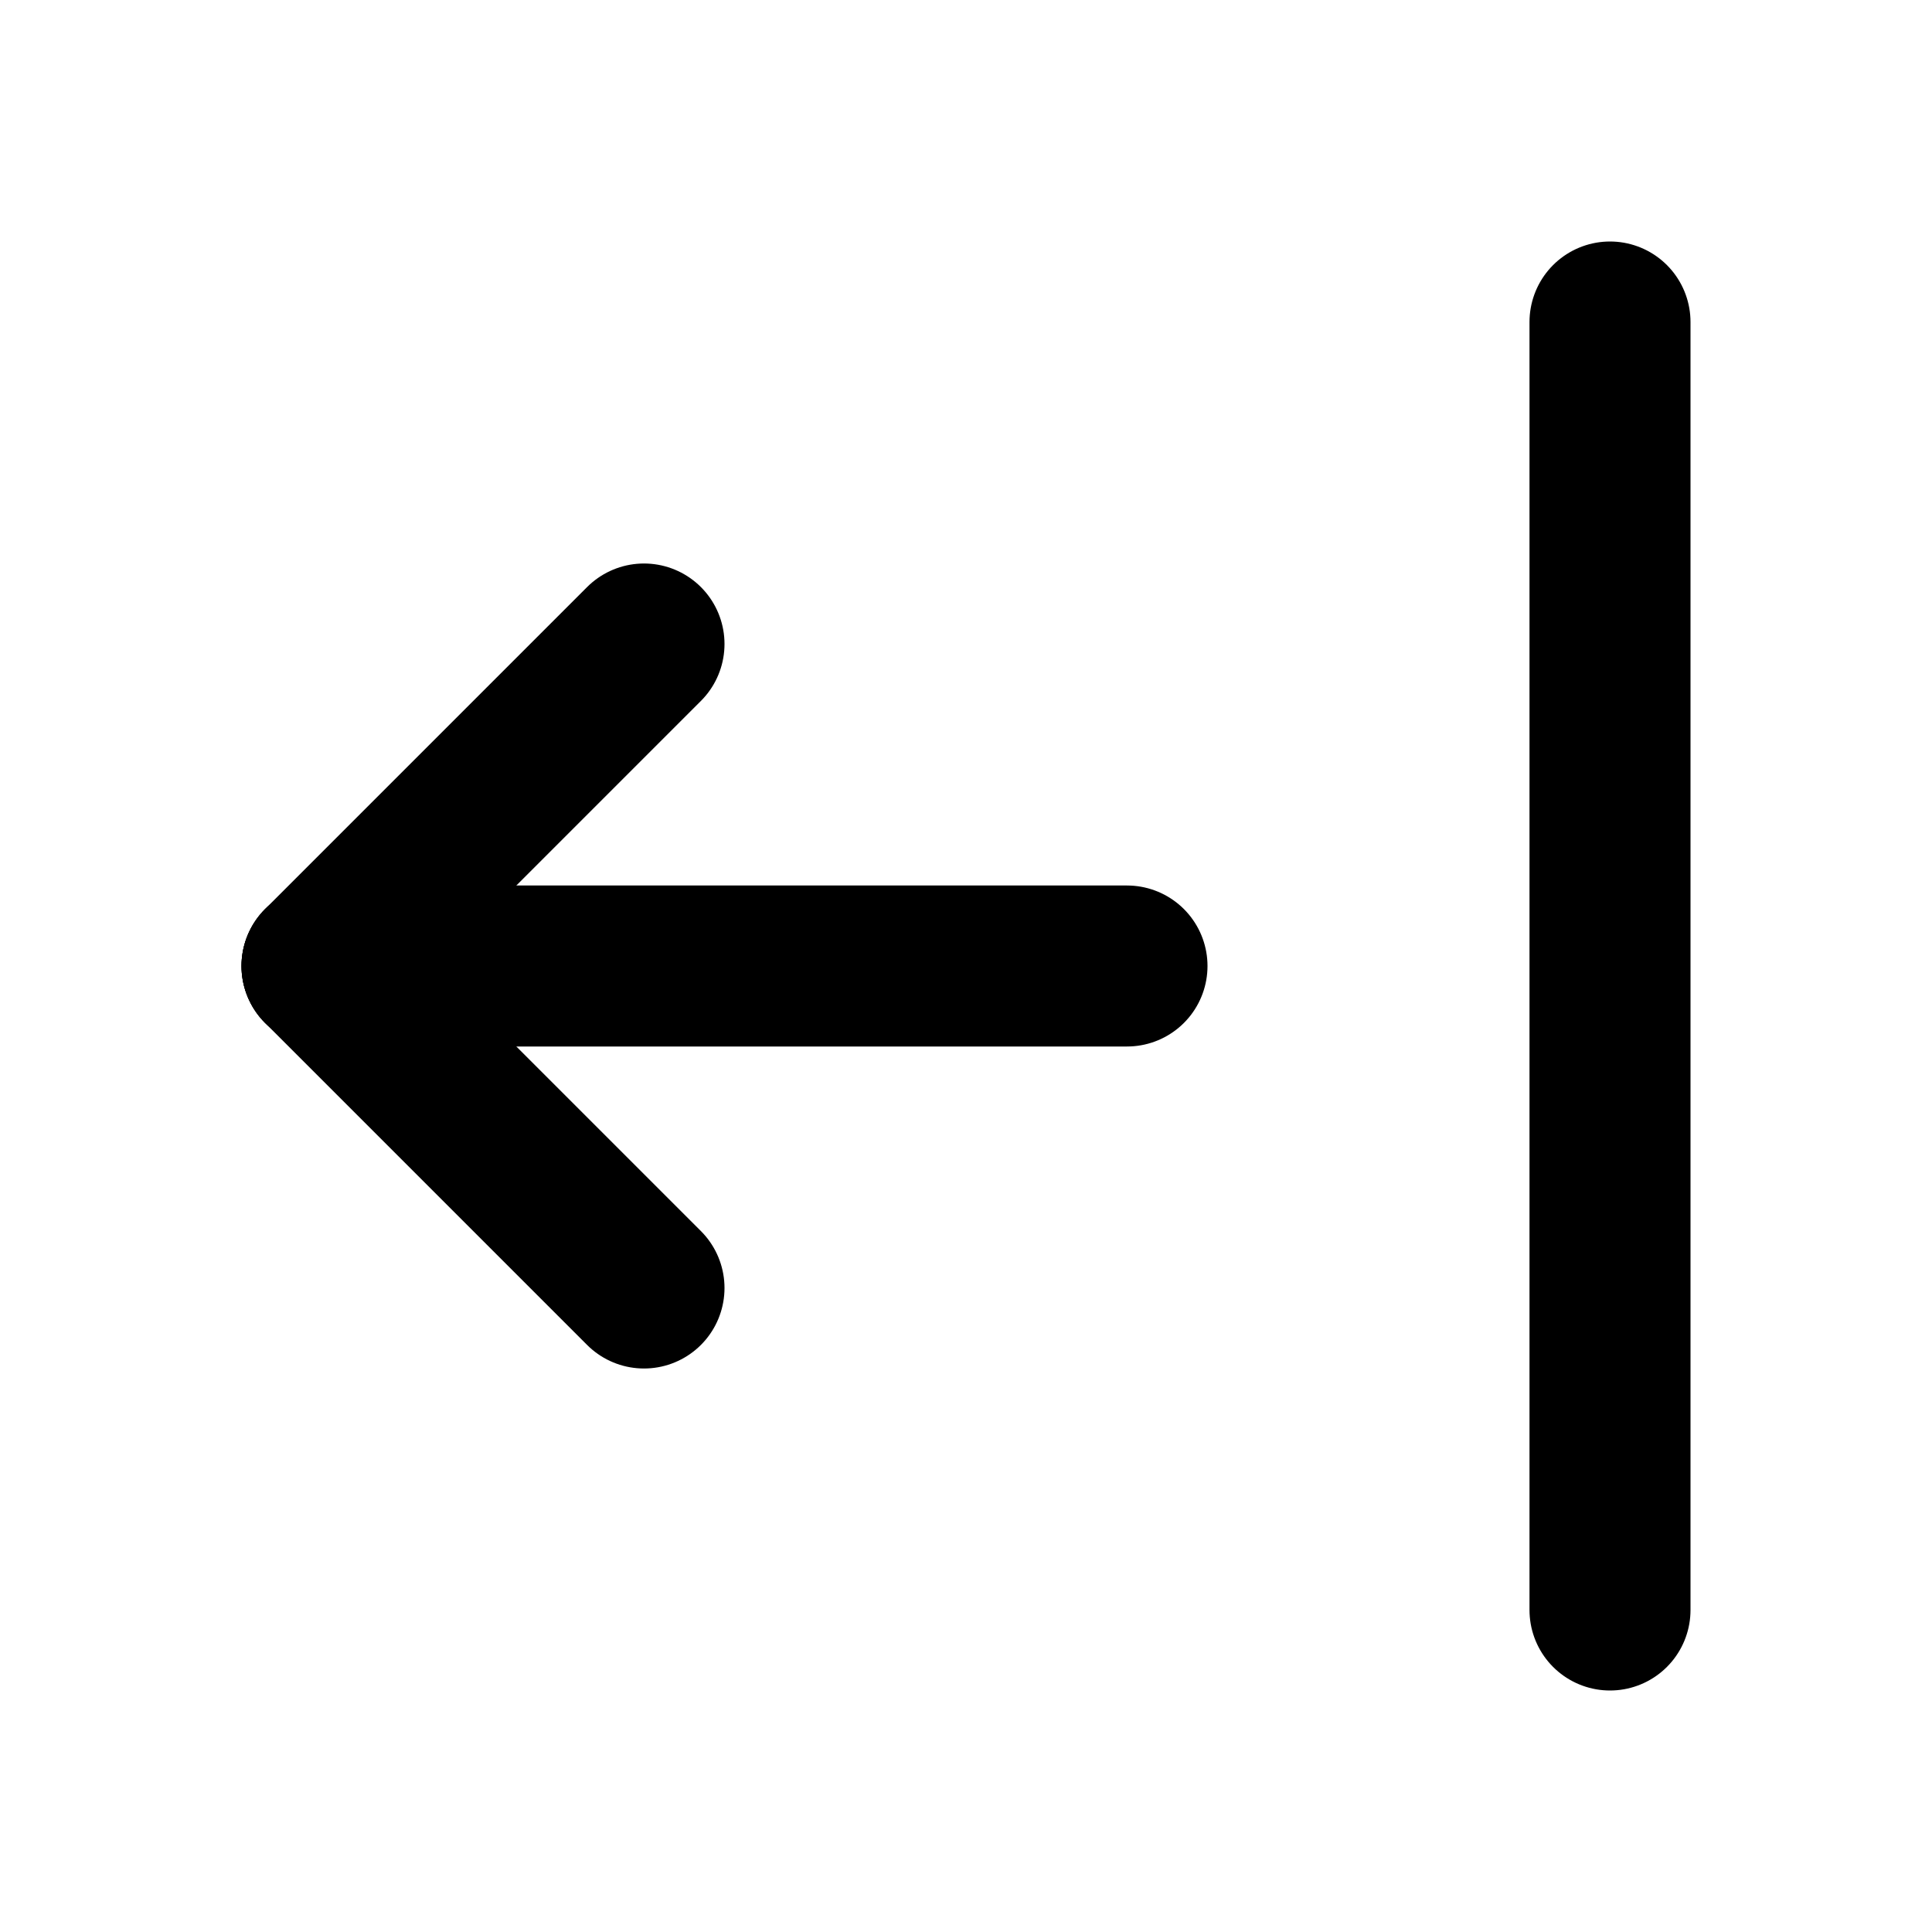
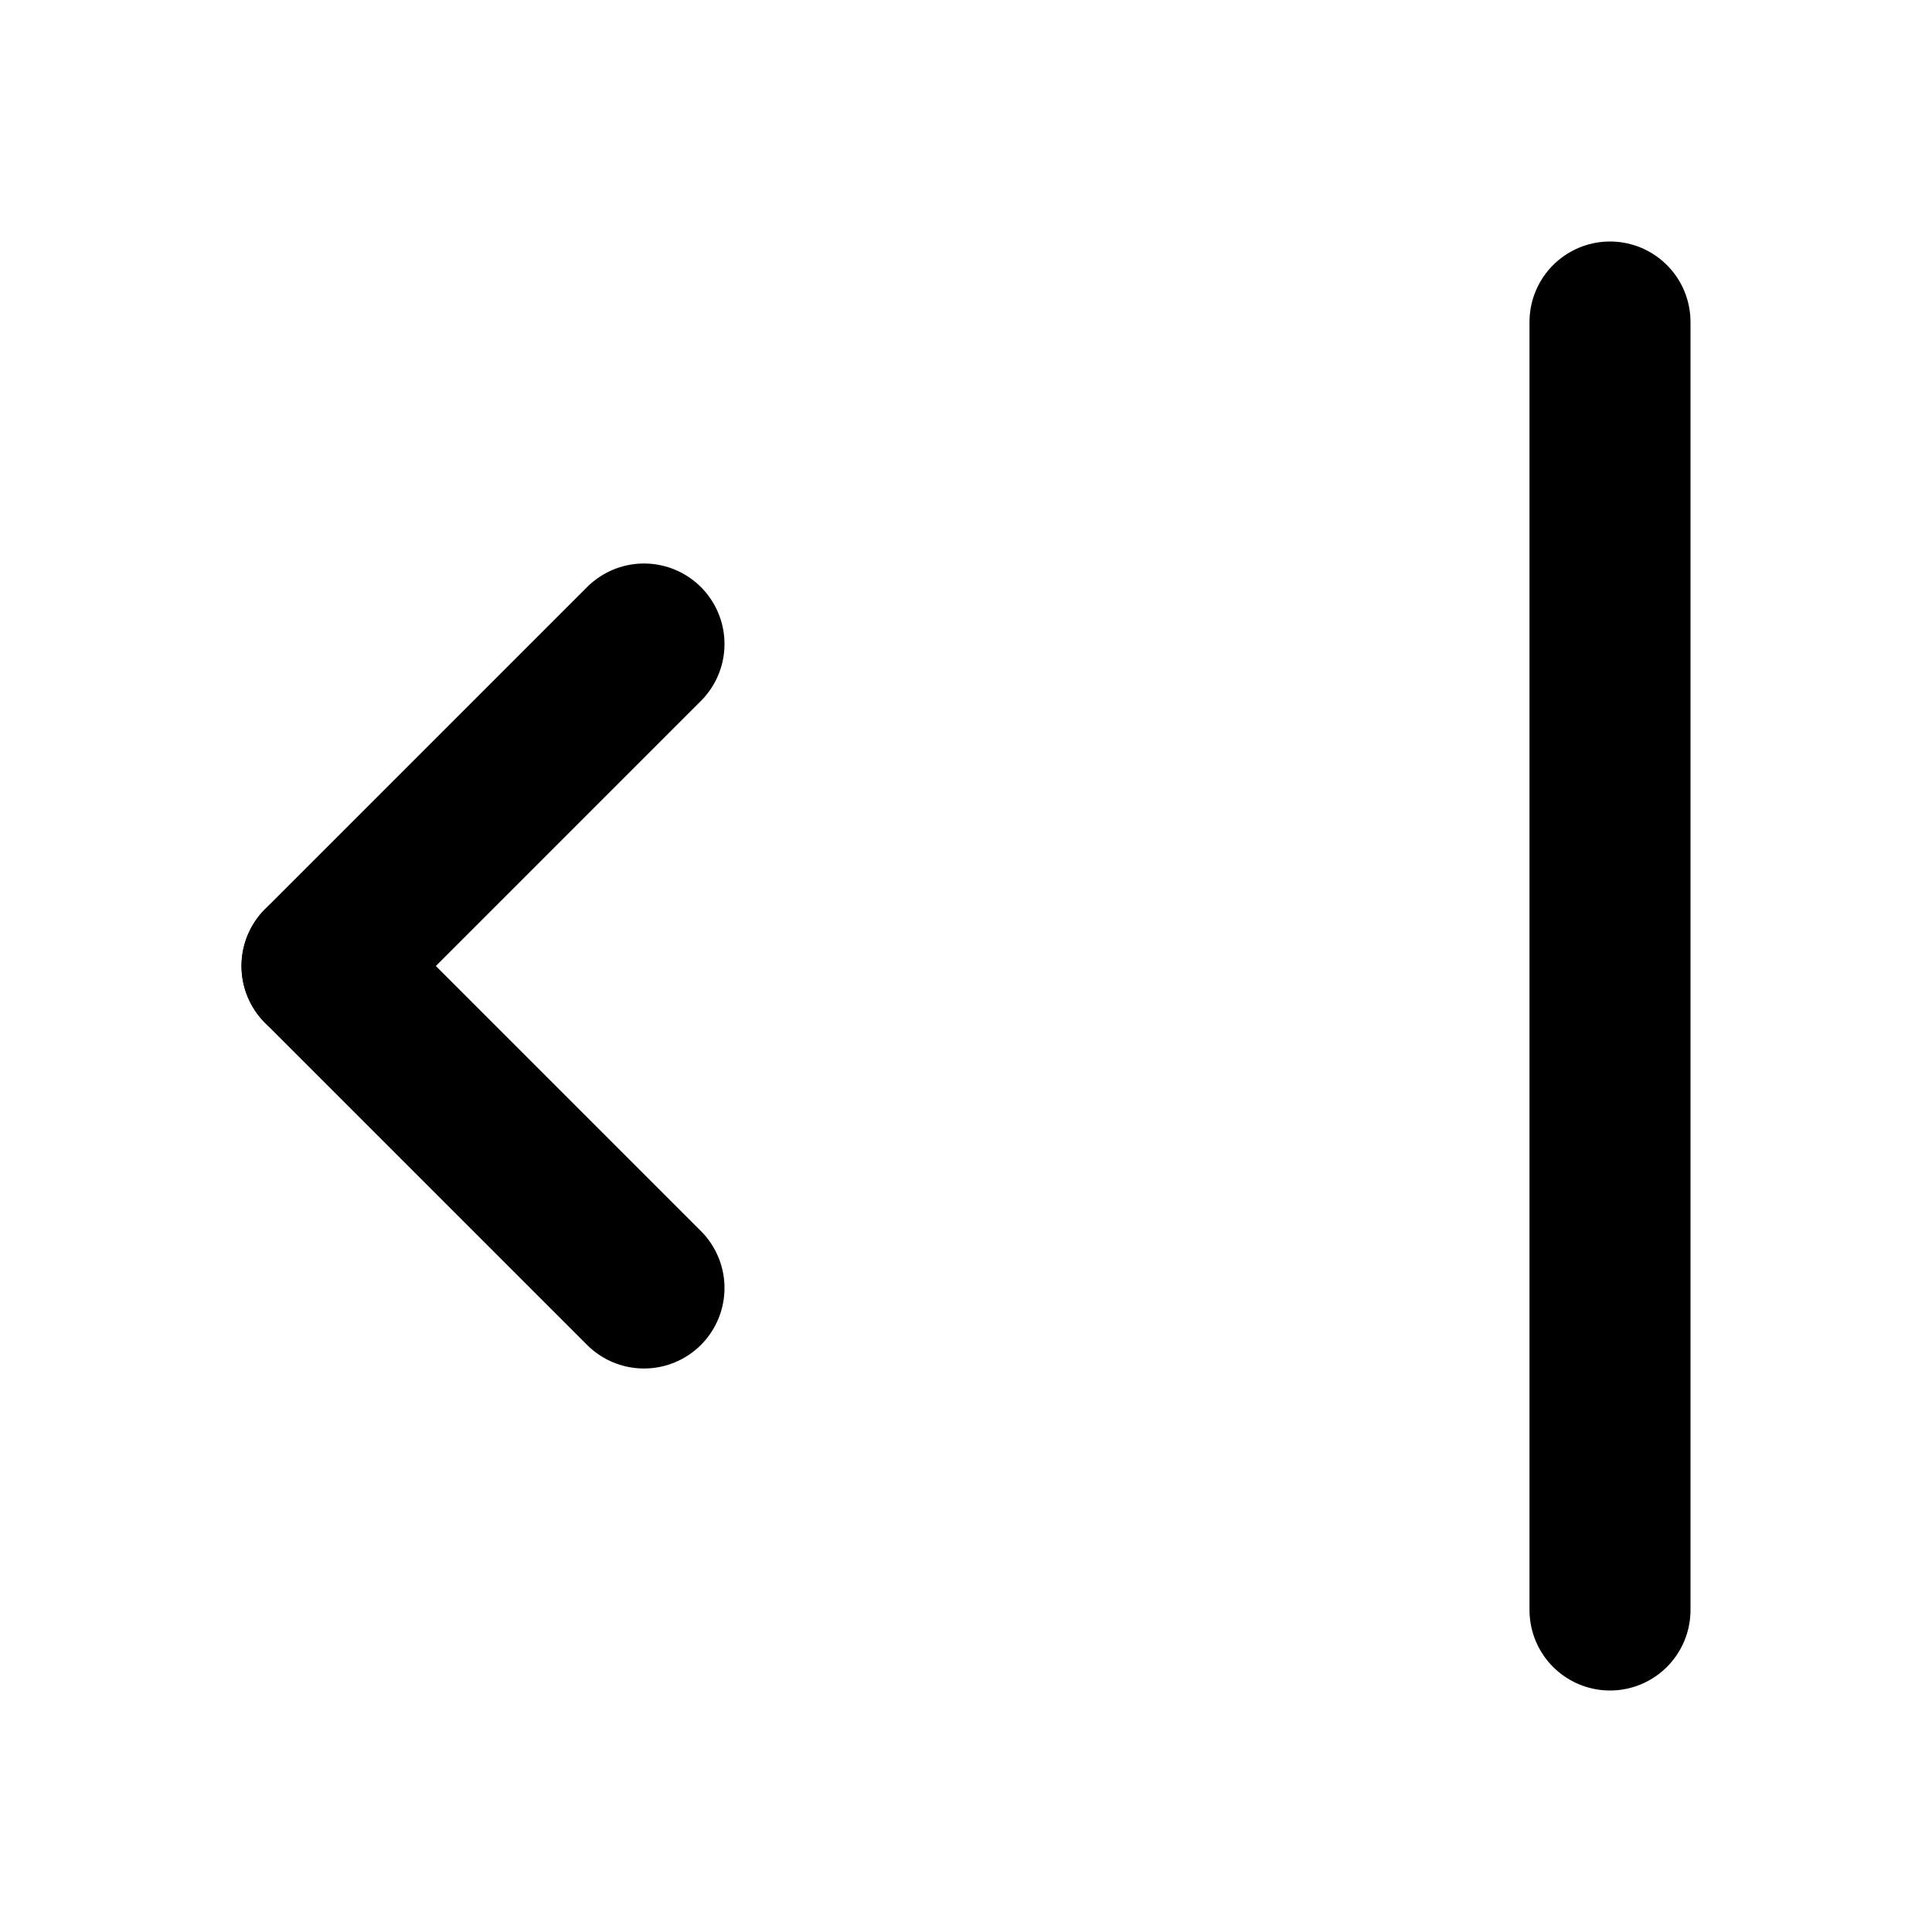
<svg xmlns="http://www.w3.org/2000/svg" class="icon icon-tabler icon-tabler-arrow-bar-left" width="24" height="24" viewBox="0 0 24 24" stroke-width="2" stroke="currentColor" fill="none" stroke-linecap="round" stroke-linejoin="round">
  <desc>Download more icon variants from https://tabler-icons.io/i/arrow-bar-left</desc>
  <path stroke="none" d="M0 0h24v24H0z" fill="none" />
-   <line x1="4" y1="12" x2="14" y2="12" />
  <line x1="4" y1="12" x2="8" y2="16" />
  <line x1="4" y1="12" x2="8" y2="8" />
  <line x1="20" y1="4" x2="20" y2="20" />
</svg>